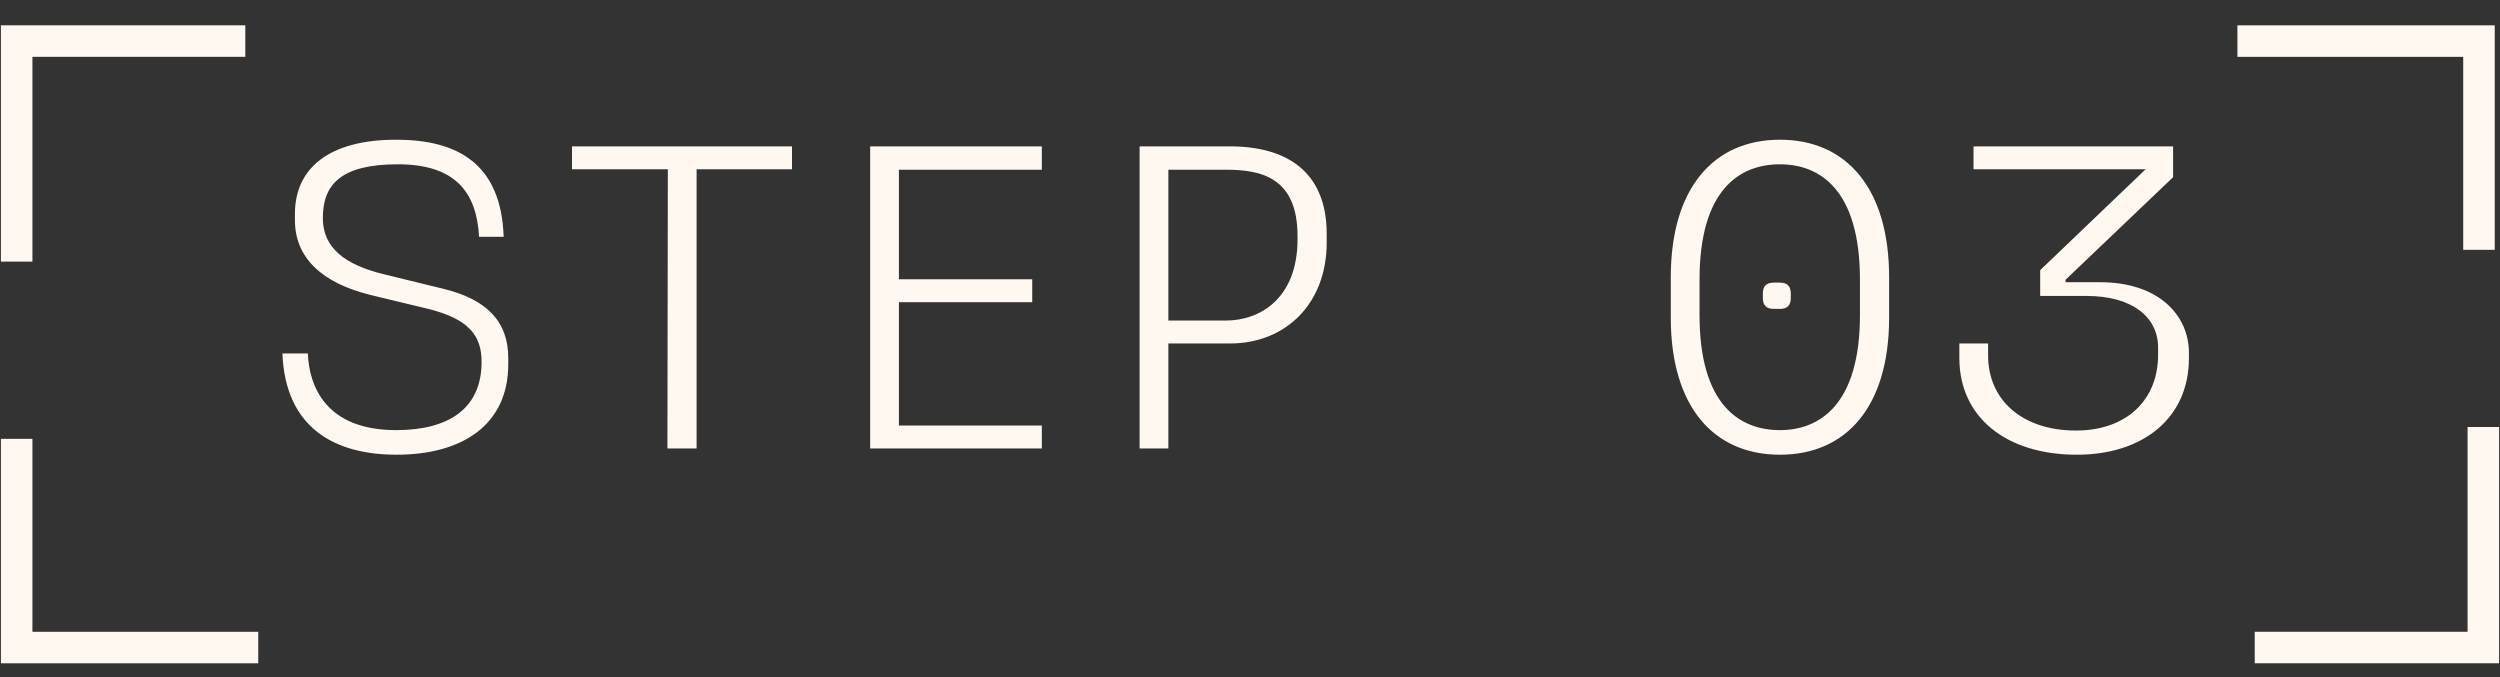
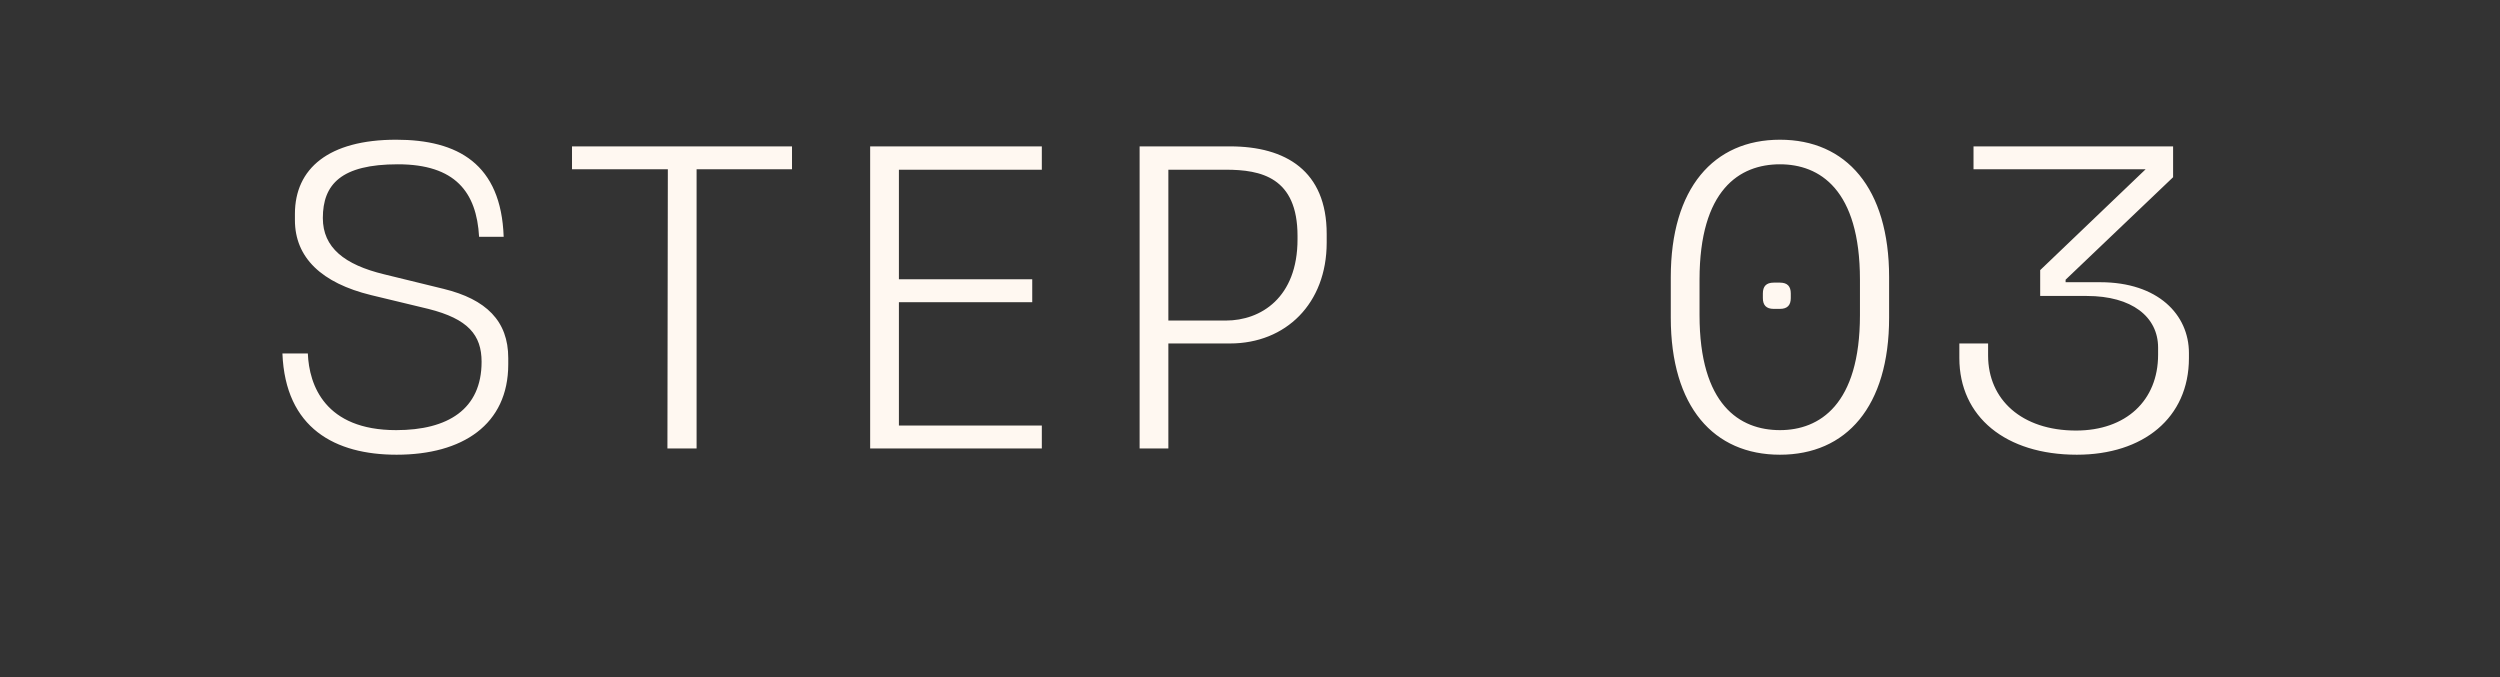
<svg xmlns="http://www.w3.org/2000/svg" width="96" height="26" viewBox="0 0 96 26" fill="none">
  <rect x="0" y="0" width="96" height="26" fill="#333333" stroke="none" />
-   <path d="M0.64 10.046V1.577H9.42" stroke="#FFF8F1" stroke-width="1.21" />
-   <path d="M9.917 24.866L0.64 24.866L0.64 16.851" stroke="#FFF8F1" stroke-width="1.21" />
  <path d="M19.517 13.989C19.517 16.309 17.757 17.461 15.229 17.461C12.877 17.461 10.957 16.453 10.845 13.573H11.821C11.869 14.789 12.477 16.517 15.213 16.517C17.197 16.517 18.493 15.717 18.493 13.893C18.493 12.869 17.981 12.245 16.445 11.861L14.253 11.333C12.349 10.869 11.325 9.893 11.325 8.453V8.213C11.325 6.469 12.621 5.365 15.213 5.365C17.581 5.365 19.245 6.293 19.341 9.093H18.397C18.301 7.381 17.485 6.309 15.277 6.309C13.101 6.309 12.397 7.077 12.397 8.373C12.397 9.509 13.229 10.165 14.749 10.533L17.037 11.093C18.669 11.493 19.517 12.325 19.517 13.749V13.989ZM26.749 17.221H25.629L25.645 6.501H21.965V5.621H30.413V6.501H26.749V17.221ZM33.414 17.221V5.621H40.006V6.517H34.518V10.725H39.638V11.605H34.518V16.341H40.006V17.221H33.414ZM44.865 6.517V12.309H47.073C48.417 12.309 49.825 11.429 49.825 9.189V9.061C49.825 6.805 48.417 6.517 47.073 6.517H44.865ZM44.865 17.221H43.761V5.621H47.233C49.377 5.621 50.945 6.565 50.945 8.981V9.317C50.945 11.653 49.377 13.189 47.233 13.189H44.865V17.221ZM65.262 10.741V12.101C65.262 15.541 66.798 16.517 68.35 16.517C69.87 16.517 71.422 15.541 71.422 12.101V10.741C71.422 7.269 69.87 6.309 68.35 6.309C66.798 6.309 65.262 7.285 65.262 10.741ZM68.766 11.269V11.445C68.766 11.717 68.638 11.861 68.35 11.861H68.11C67.822 11.861 67.694 11.717 67.694 11.445V11.269C67.694 10.997 67.822 10.853 68.11 10.853H68.35C68.638 10.853 68.766 10.997 68.766 11.269ZM64.158 12.197V10.645C64.158 7.221 65.806 5.365 68.35 5.365C70.894 5.365 72.542 7.221 72.542 10.645V12.197C72.542 15.621 70.894 17.461 68.35 17.461C65.806 17.461 64.158 15.621 64.158 12.197ZM84.055 13.557V13.749C84.055 16.053 82.295 17.461 79.751 17.461C77.015 17.461 75.239 16.005 75.239 13.749V13.189H76.343V13.653C76.343 15.349 77.639 16.533 79.719 16.533C81.639 16.533 82.871 15.381 82.871 13.621V13.349C82.871 12.165 81.863 11.365 80.135 11.365H78.343V10.373L82.391 6.501H75.783V5.621H83.447V6.805L79.319 10.741V10.837H80.647C82.871 10.837 84.055 12.085 84.055 13.557Z" fill="#FFF8F1" />
-   <path d="M85.917 1.578L95.193 1.578L95.193 9.593" stroke="#FFF8F1" stroke-width="1.21" />
-   <path d="M95.36 16.397L95.36 24.865L86.581 24.865" stroke="#FFF8F1" stroke-width="1.21" />
</svg>